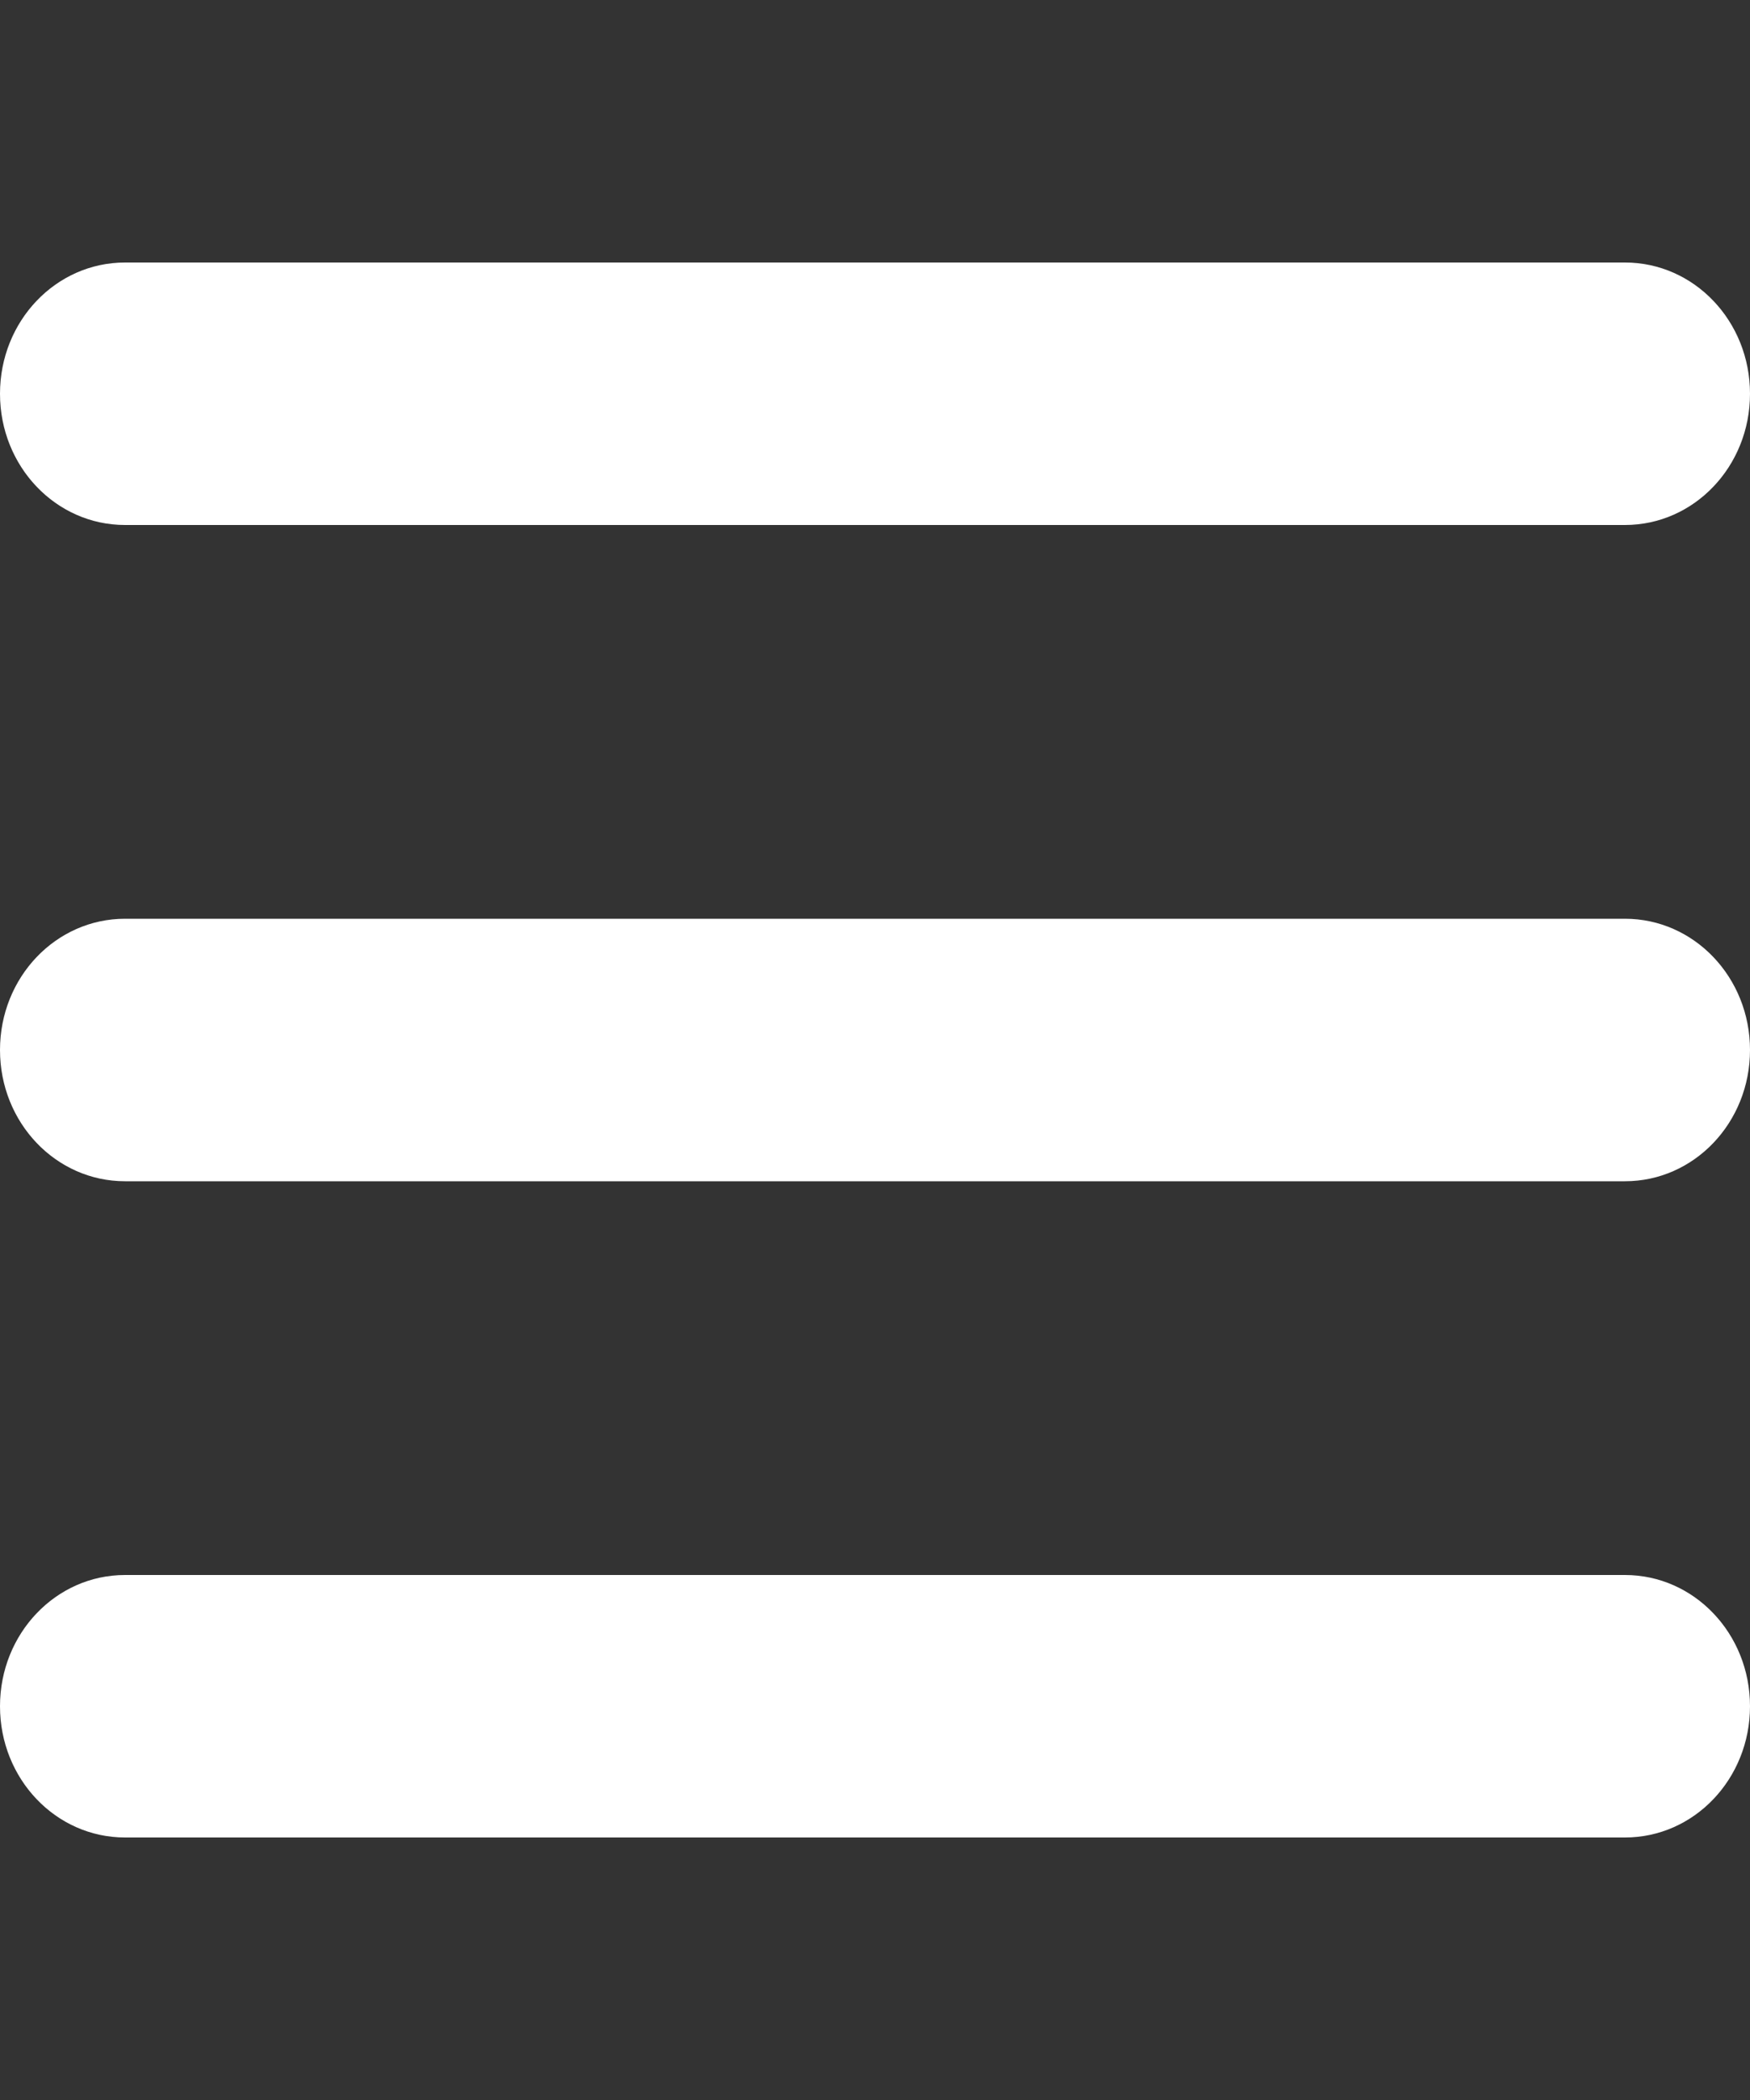
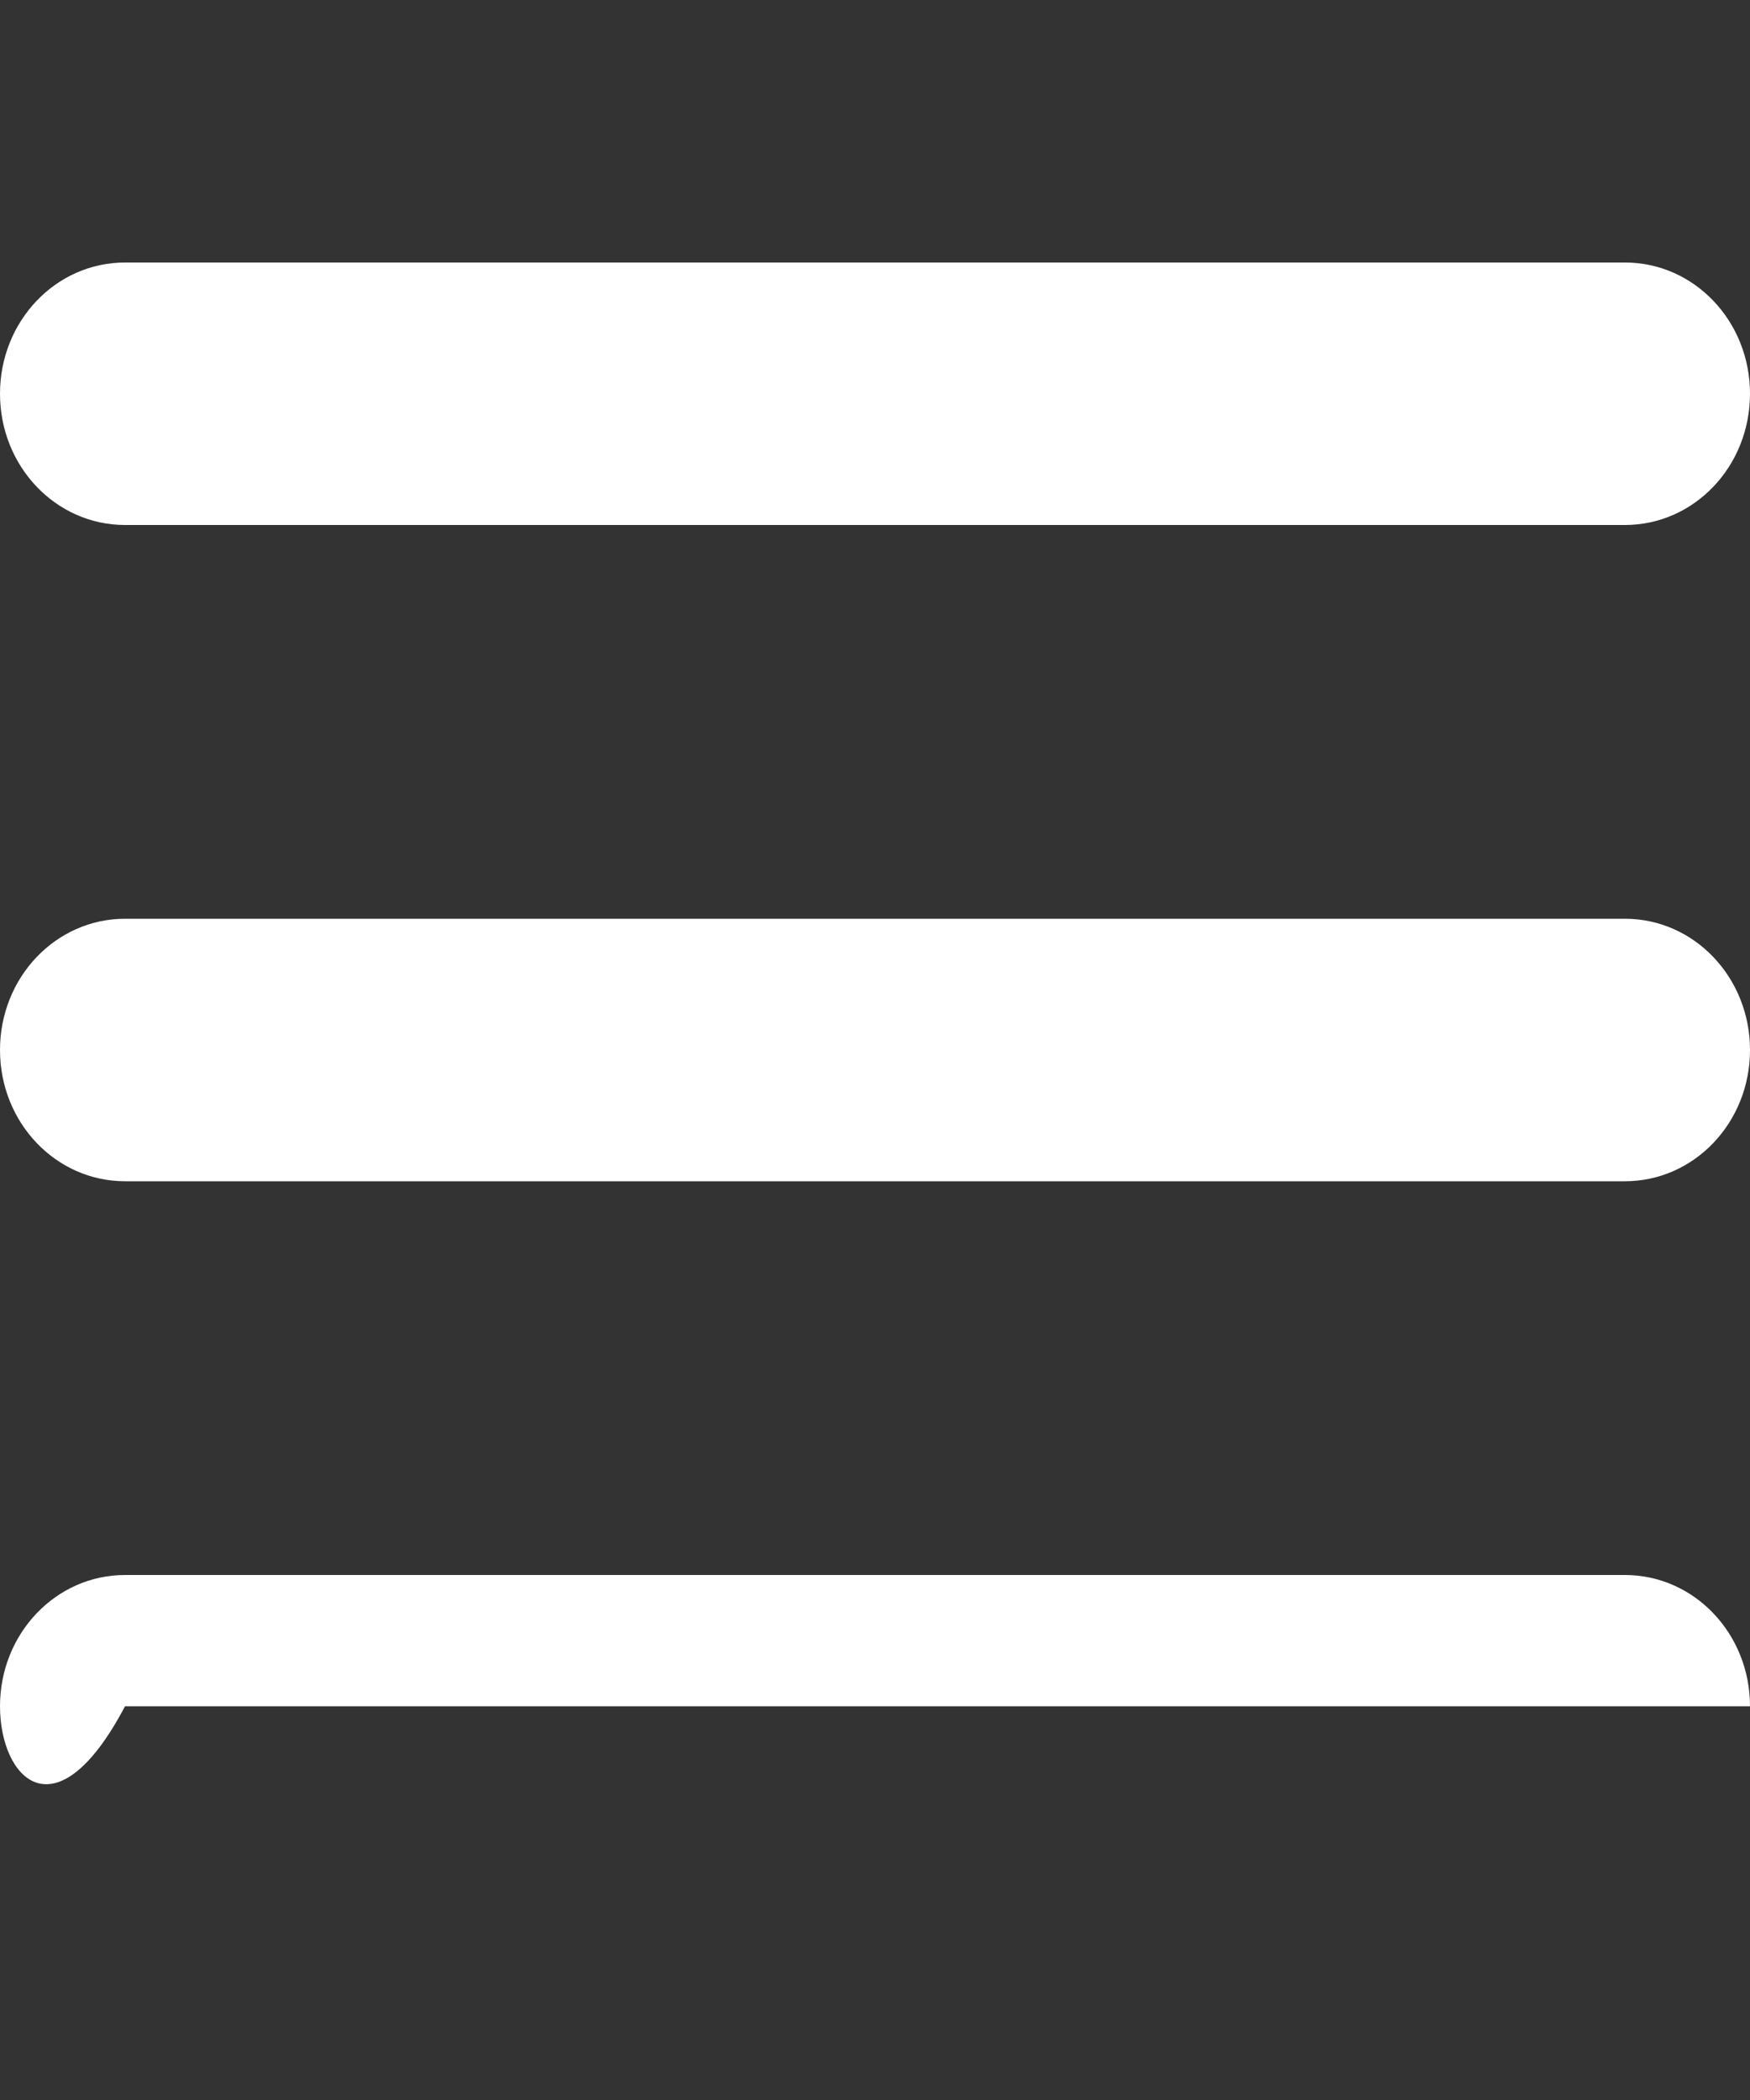
<svg xmlns="http://www.w3.org/2000/svg" width="20" height="24" viewBox="0 0 20 24" fill="none">
  <rect x="0" y="0" width="20" height="24" fill="#333333" stroke="none" />
  <g id="bars-solid (1) 2">
-     <path id="Vector" d="M0 4.5C0 3.67 0.638 3 1.429 3H18.571C19.362 3 20 3.67 20 4.5C20 5.33 19.362 6 18.571 6H1.429C0.638 6 0 5.33 0 4.5ZM0 12C0 11.17 0.638 10.5 1.429 10.5H18.571C19.362 10.5 20 11.17 20 12C20 12.83 19.362 13.5 18.571 13.5H1.429C0.638 13.5 0 12.83 0 12ZM20 19.5C20 20.33 19.362 21 18.571 21H1.429C0.638 21 0 20.33 0 19.5C0 18.67 0.638 18 1.429 18H18.571C19.362 18 20 18.67 20 19.5Z" fill="white" />
+     <path id="Vector" d="M0 4.5C0 3.67 0.638 3 1.429 3H18.571C19.362 3 20 3.67 20 4.5C20 5.33 19.362 6 18.571 6H1.429C0.638 6 0 5.33 0 4.5ZM0 12C0 11.17 0.638 10.5 1.429 10.5H18.571C19.362 10.5 20 11.17 20 12C20 12.83 19.362 13.5 18.571 13.5H1.429C0.638 13.5 0 12.83 0 12ZM20 19.5H1.429C0.638 21 0 20.33 0 19.5C0 18.67 0.638 18 1.429 18H18.571C19.362 18 20 18.67 20 19.5Z" fill="white" />
  </g>
</svg>